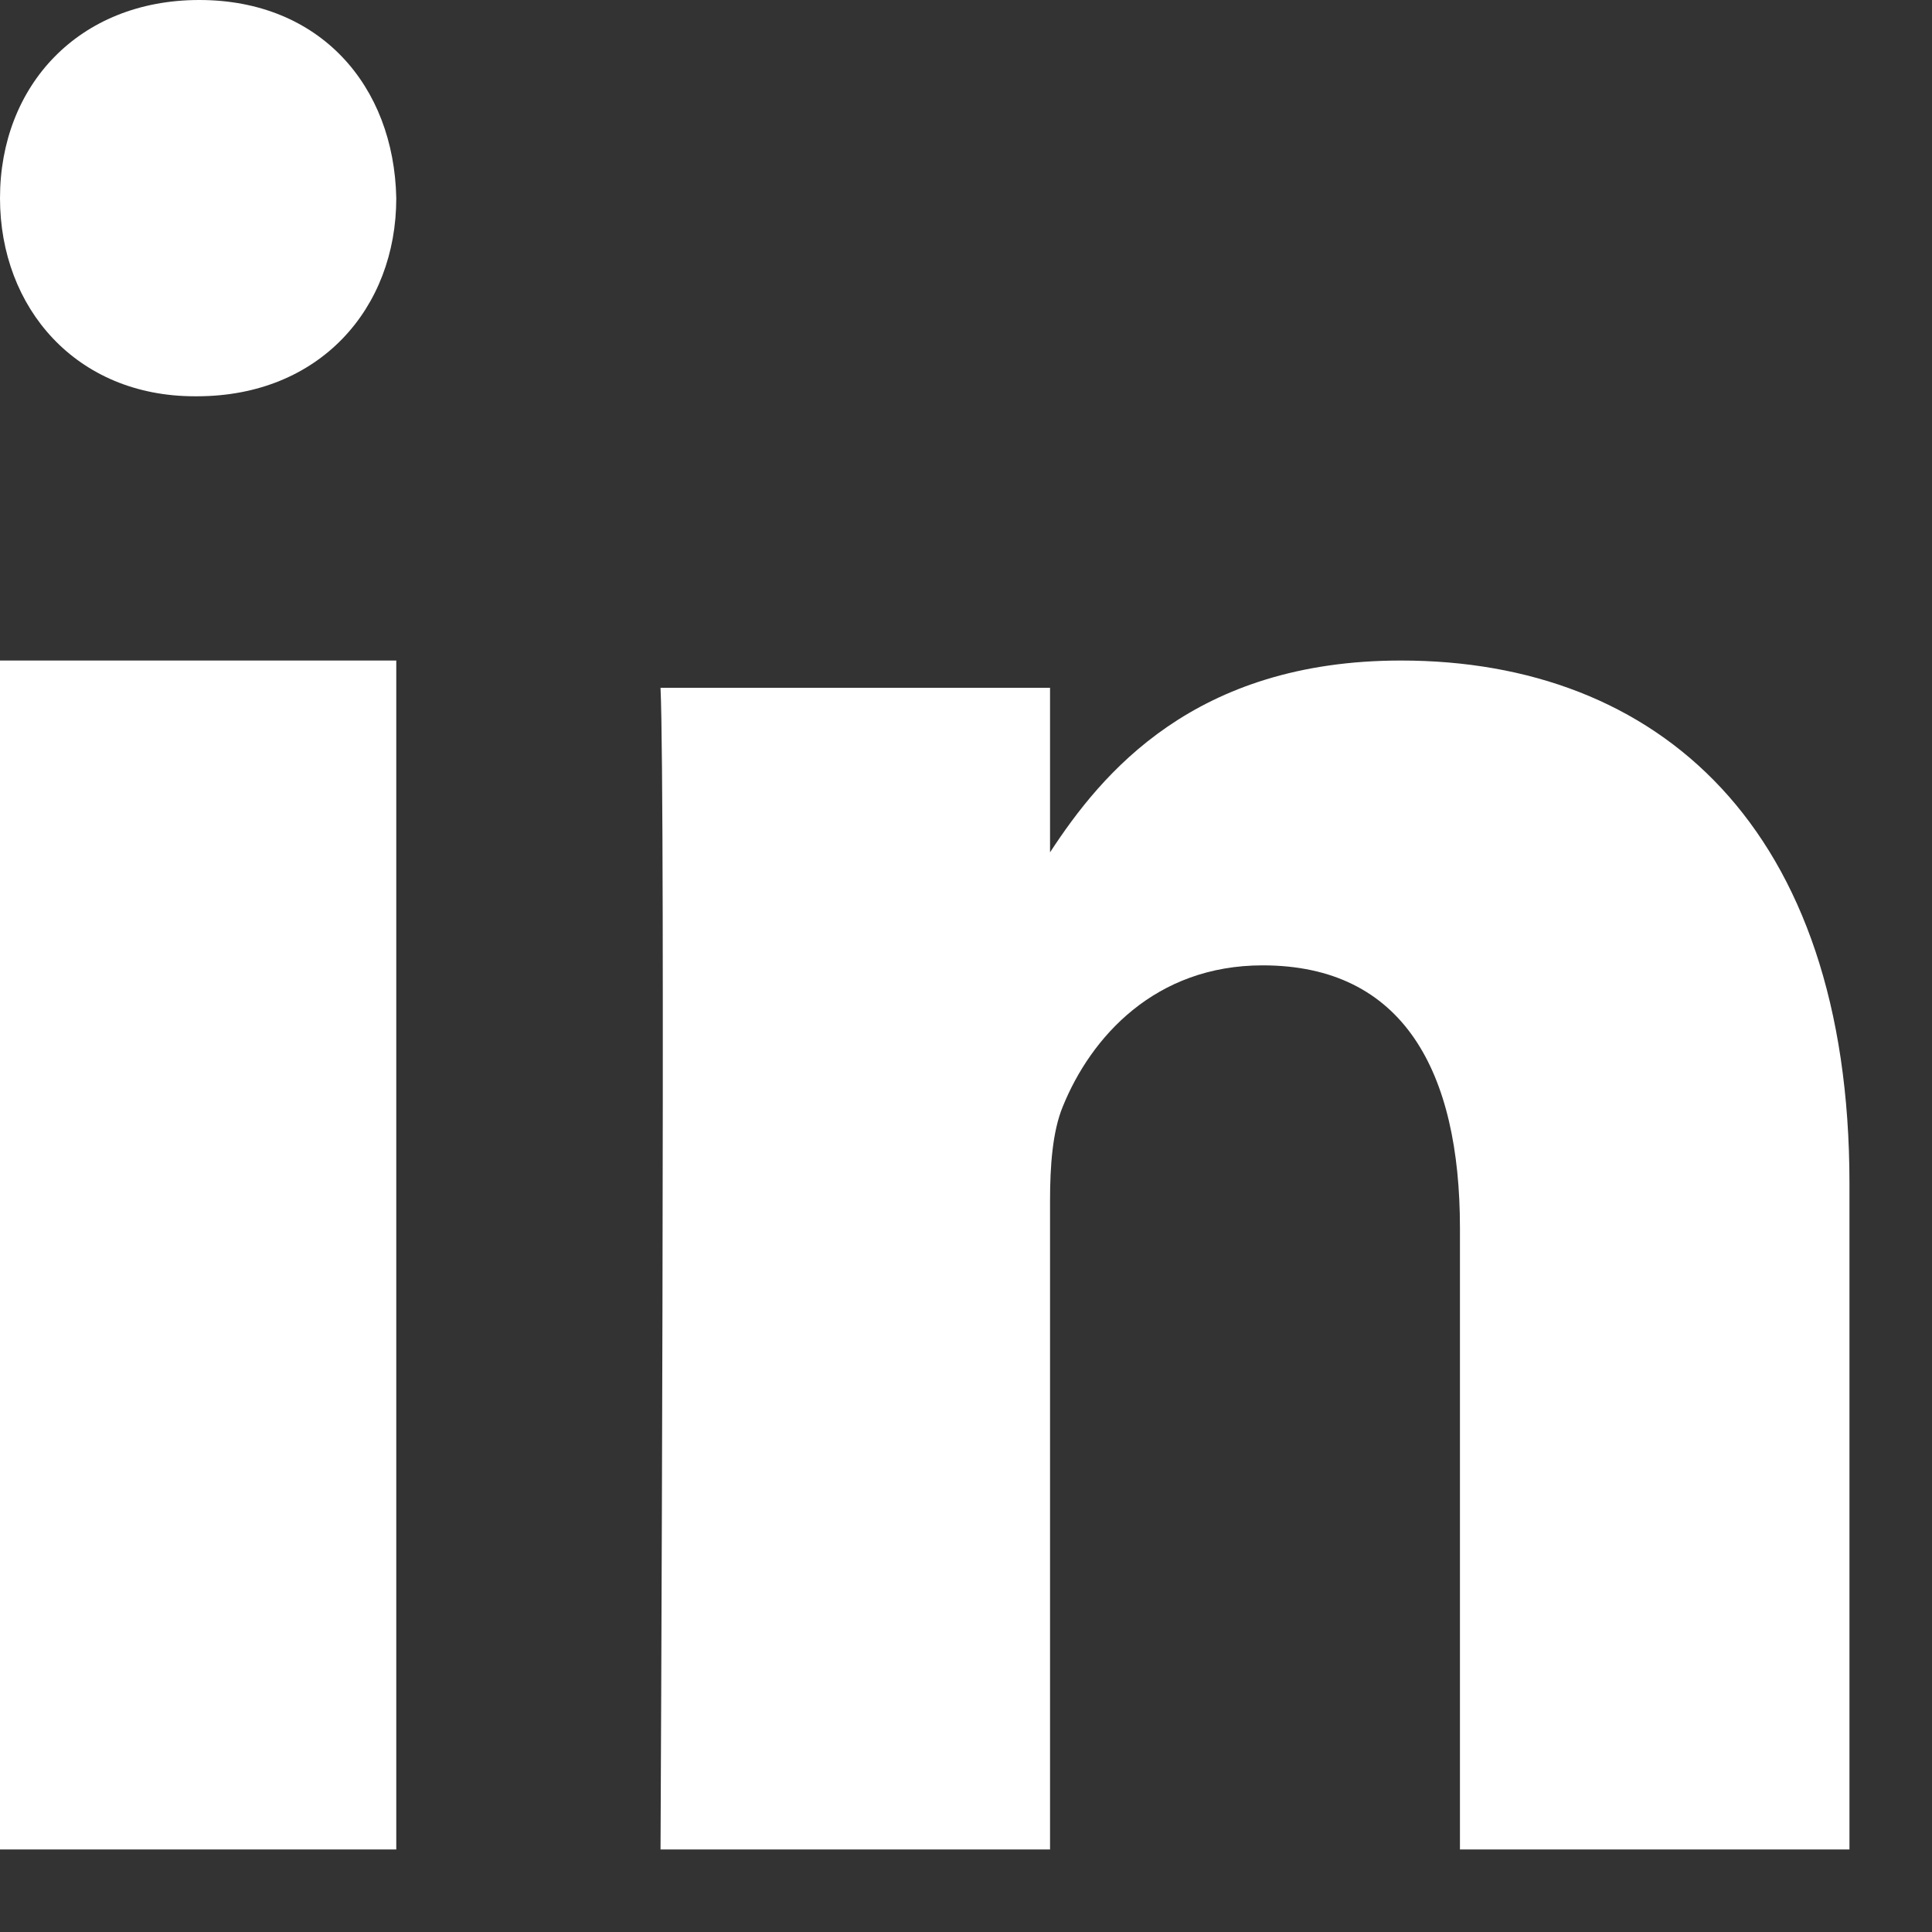
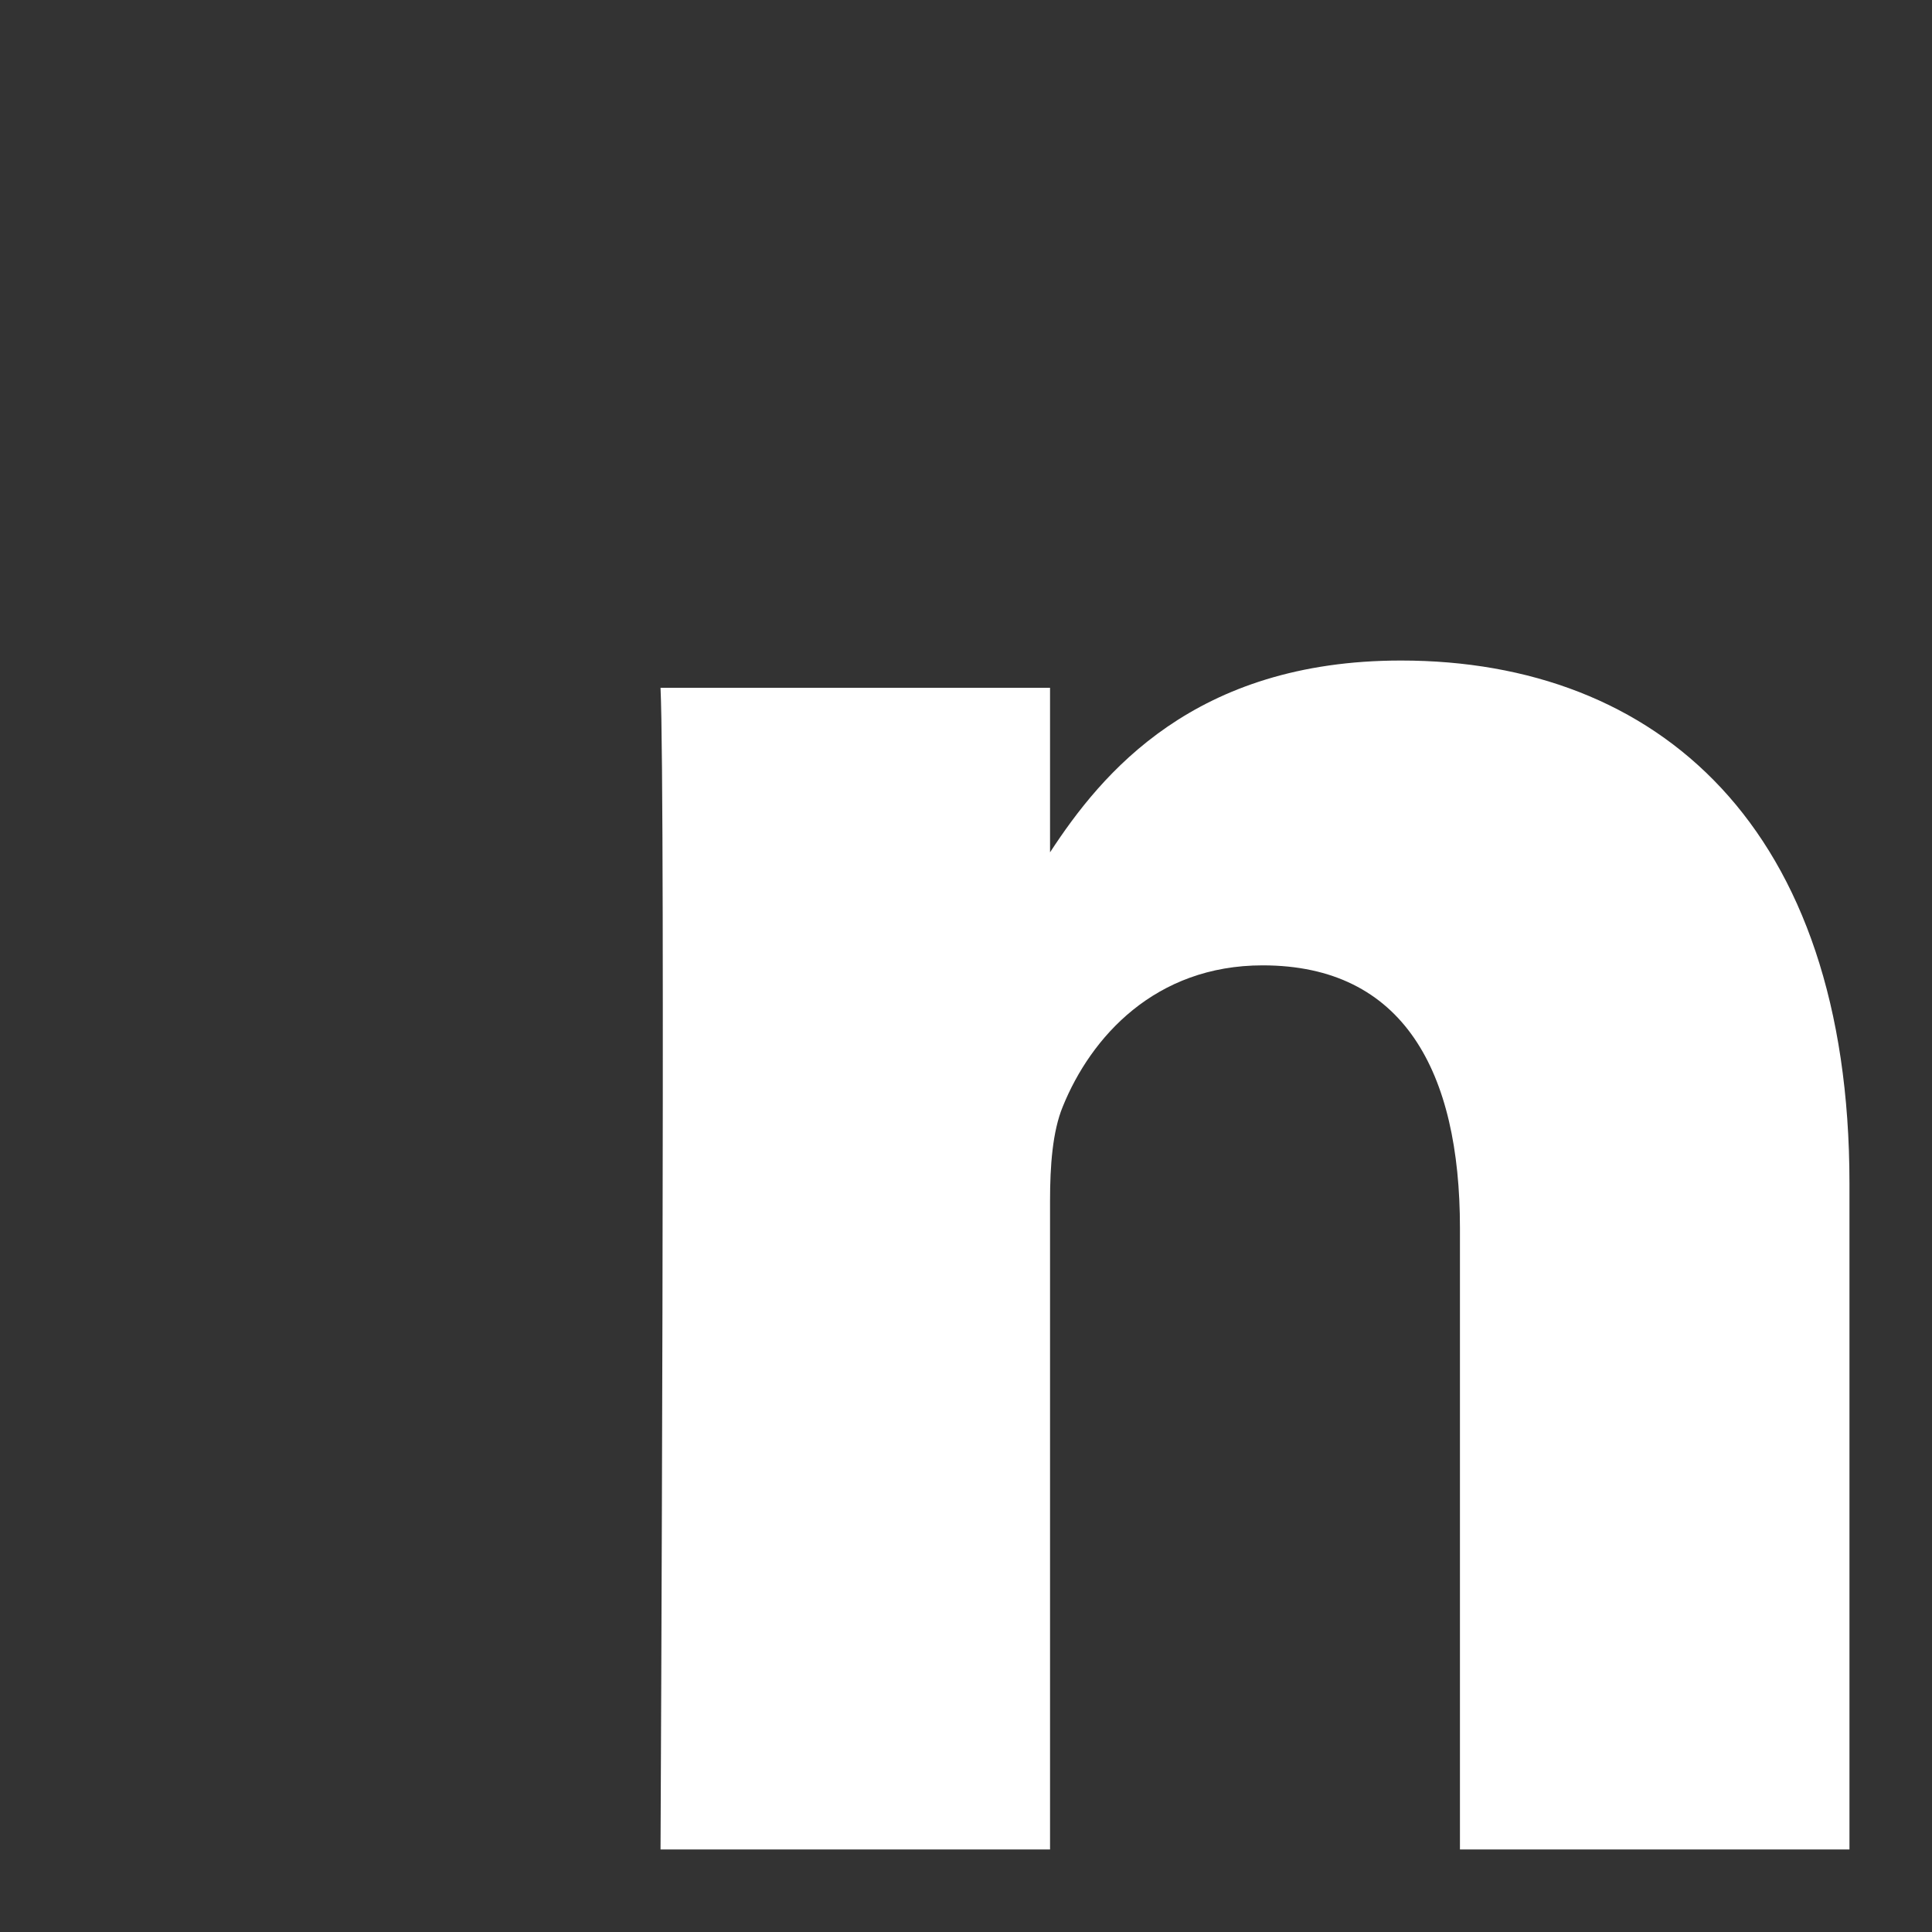
<svg xmlns="http://www.w3.org/2000/svg" width="18" height="18" viewBox="0 0 18 18" fill="none">
  <rect x="0" y="0" width="18" height="18" fill="#333333" stroke="none" />
-   <path fill-rule="evenodd" clip-rule="evenodd" d="M3.692 17.231H0V6.154H3.692V17.231Z" fill="white" />
-   <path fill-rule="evenodd" clip-rule="evenodd" d="M1.835 3.692H1.814C0.712 3.692 0 2.871 0 1.846C0 0.798 0.734 0 1.857 0C2.98 0 3.671 0.798 3.692 1.846C3.692 2.871 2.98 3.692 1.835 3.692Z" fill="white" />
  <path fill-rule="evenodd" clip-rule="evenodd" d="M17.231 17.231H13.602V11.441C13.602 9.986 13.077 8.994 11.764 8.994C10.761 8.994 10.164 9.663 9.902 10.309C9.806 10.541 9.783 10.863 9.783 11.187V17.231H6.154C6.154 17.231 6.202 7.424 6.154 6.408H9.783V7.941C10.264 7.204 11.127 6.154 13.053 6.154C15.441 6.154 17.231 7.701 17.231 11.025L17.231 17.231Z" fill="white" />
</svg>